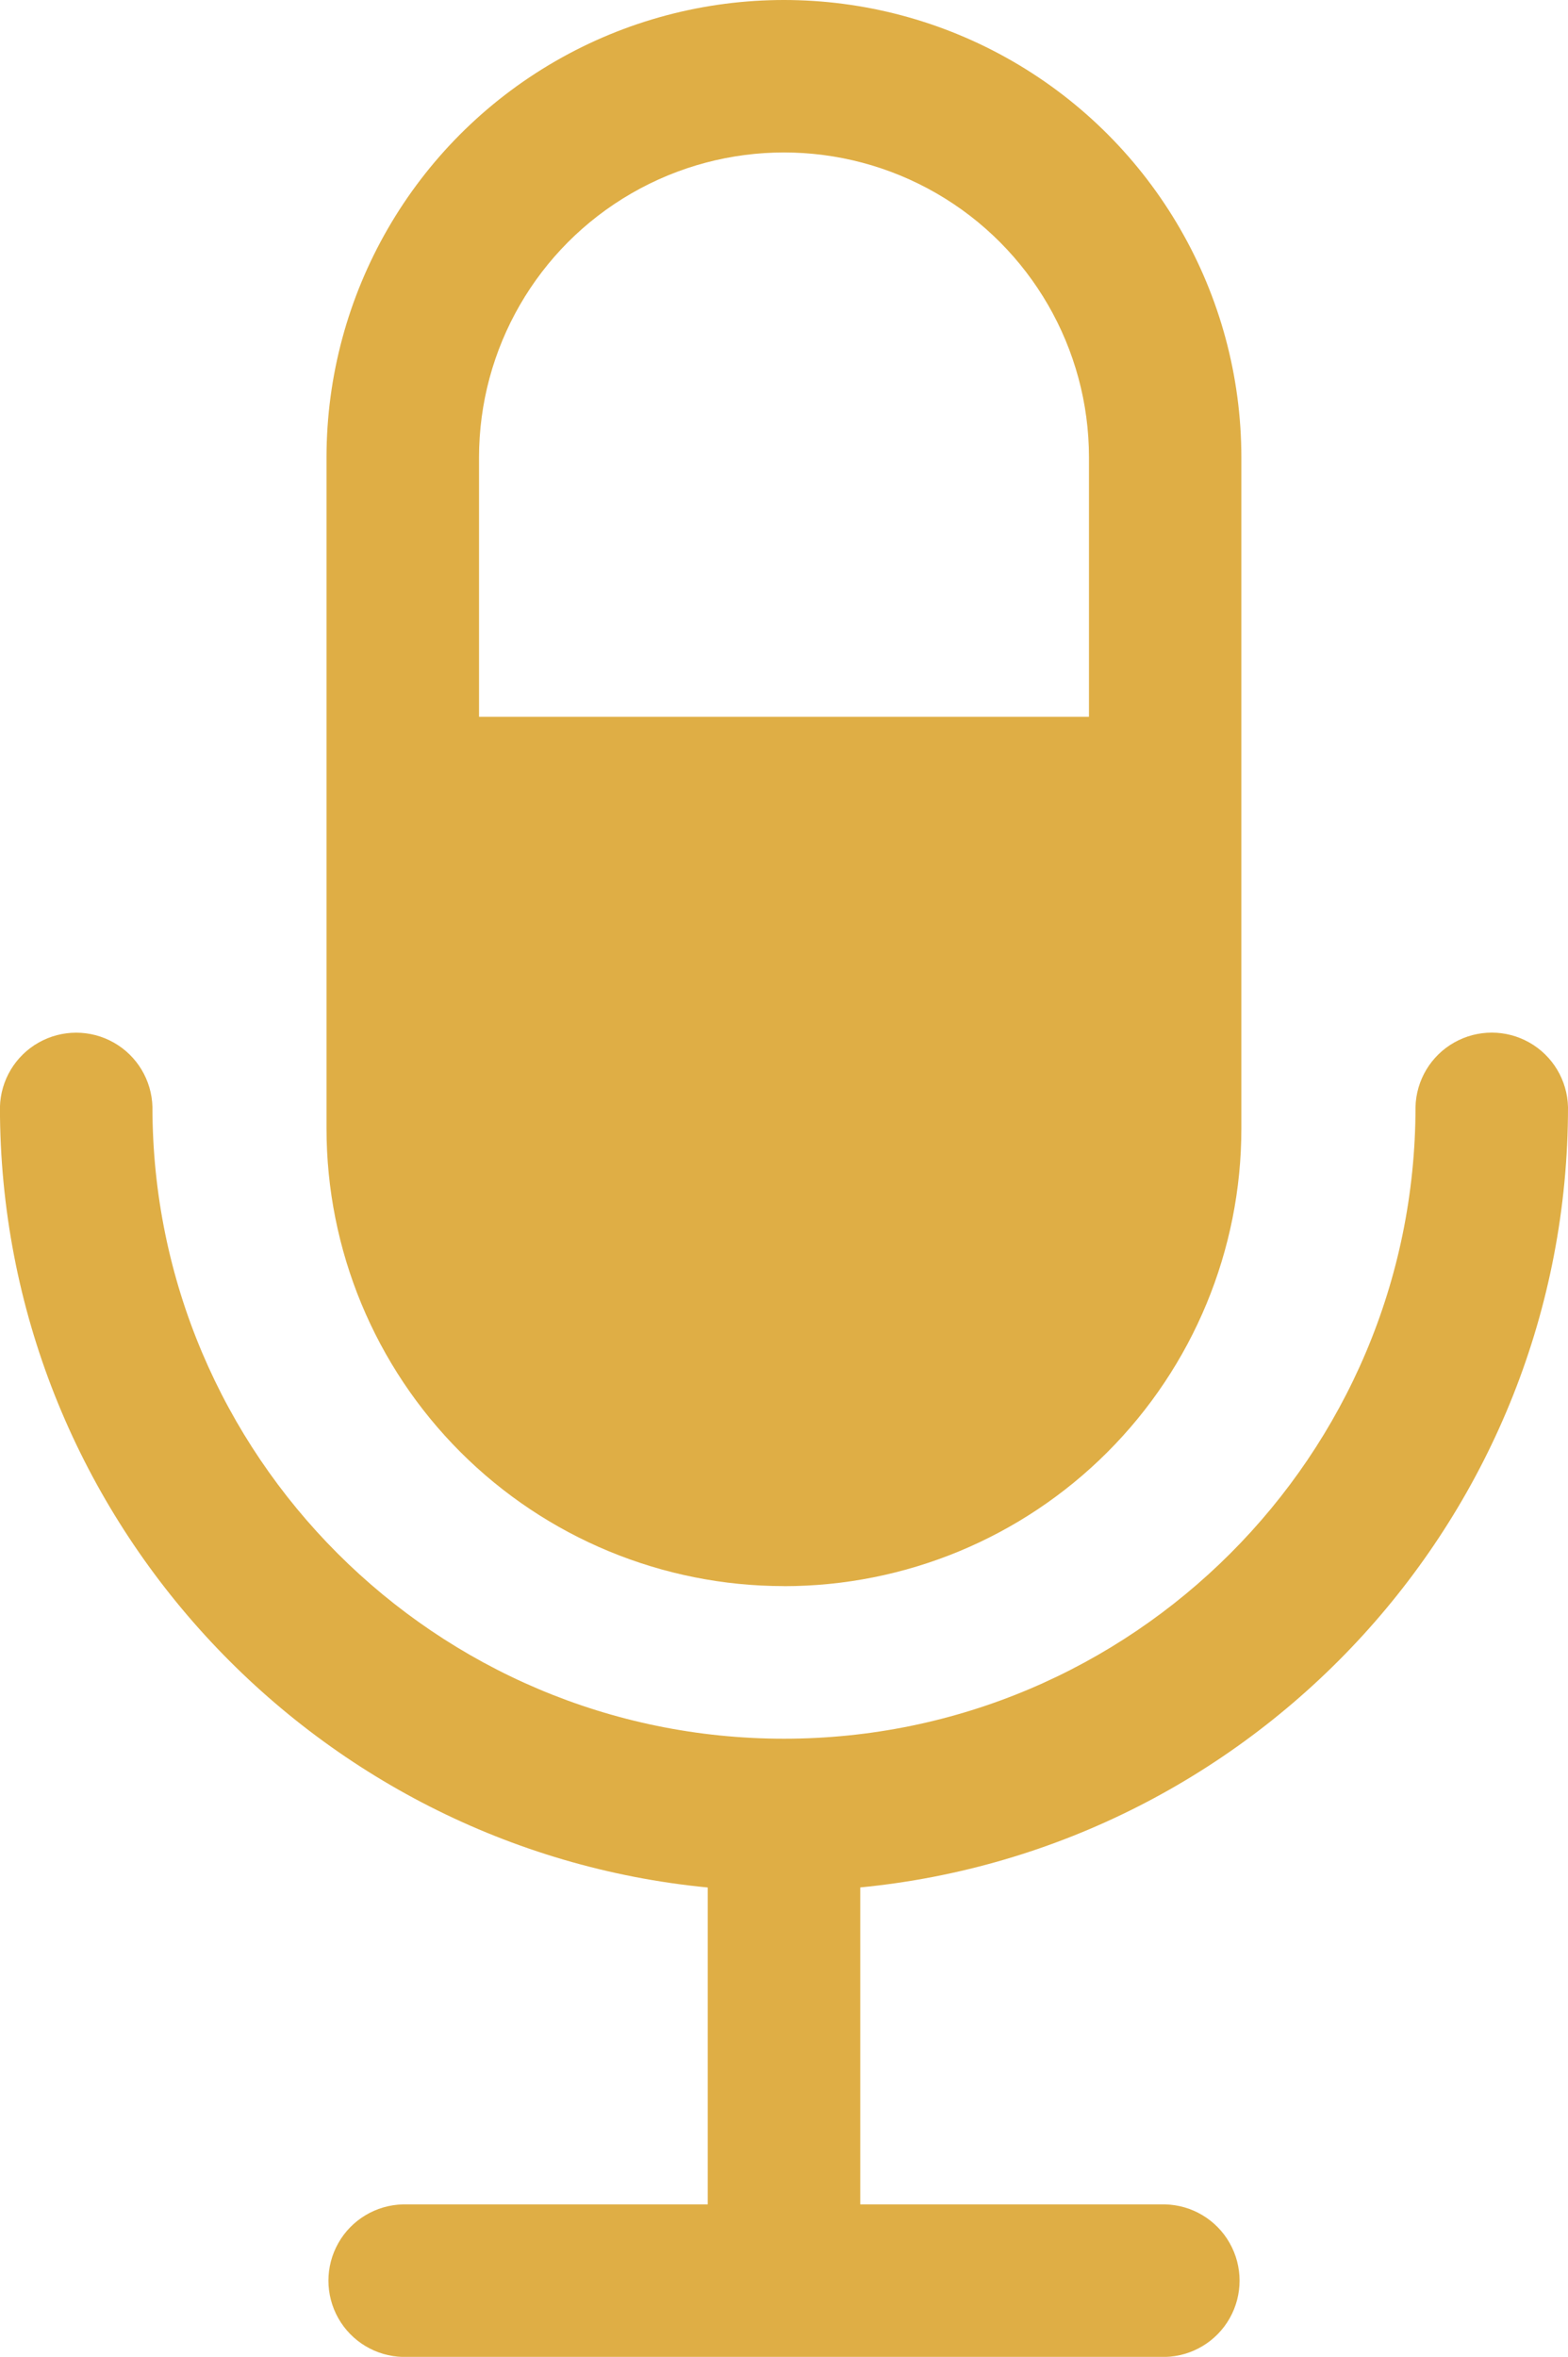
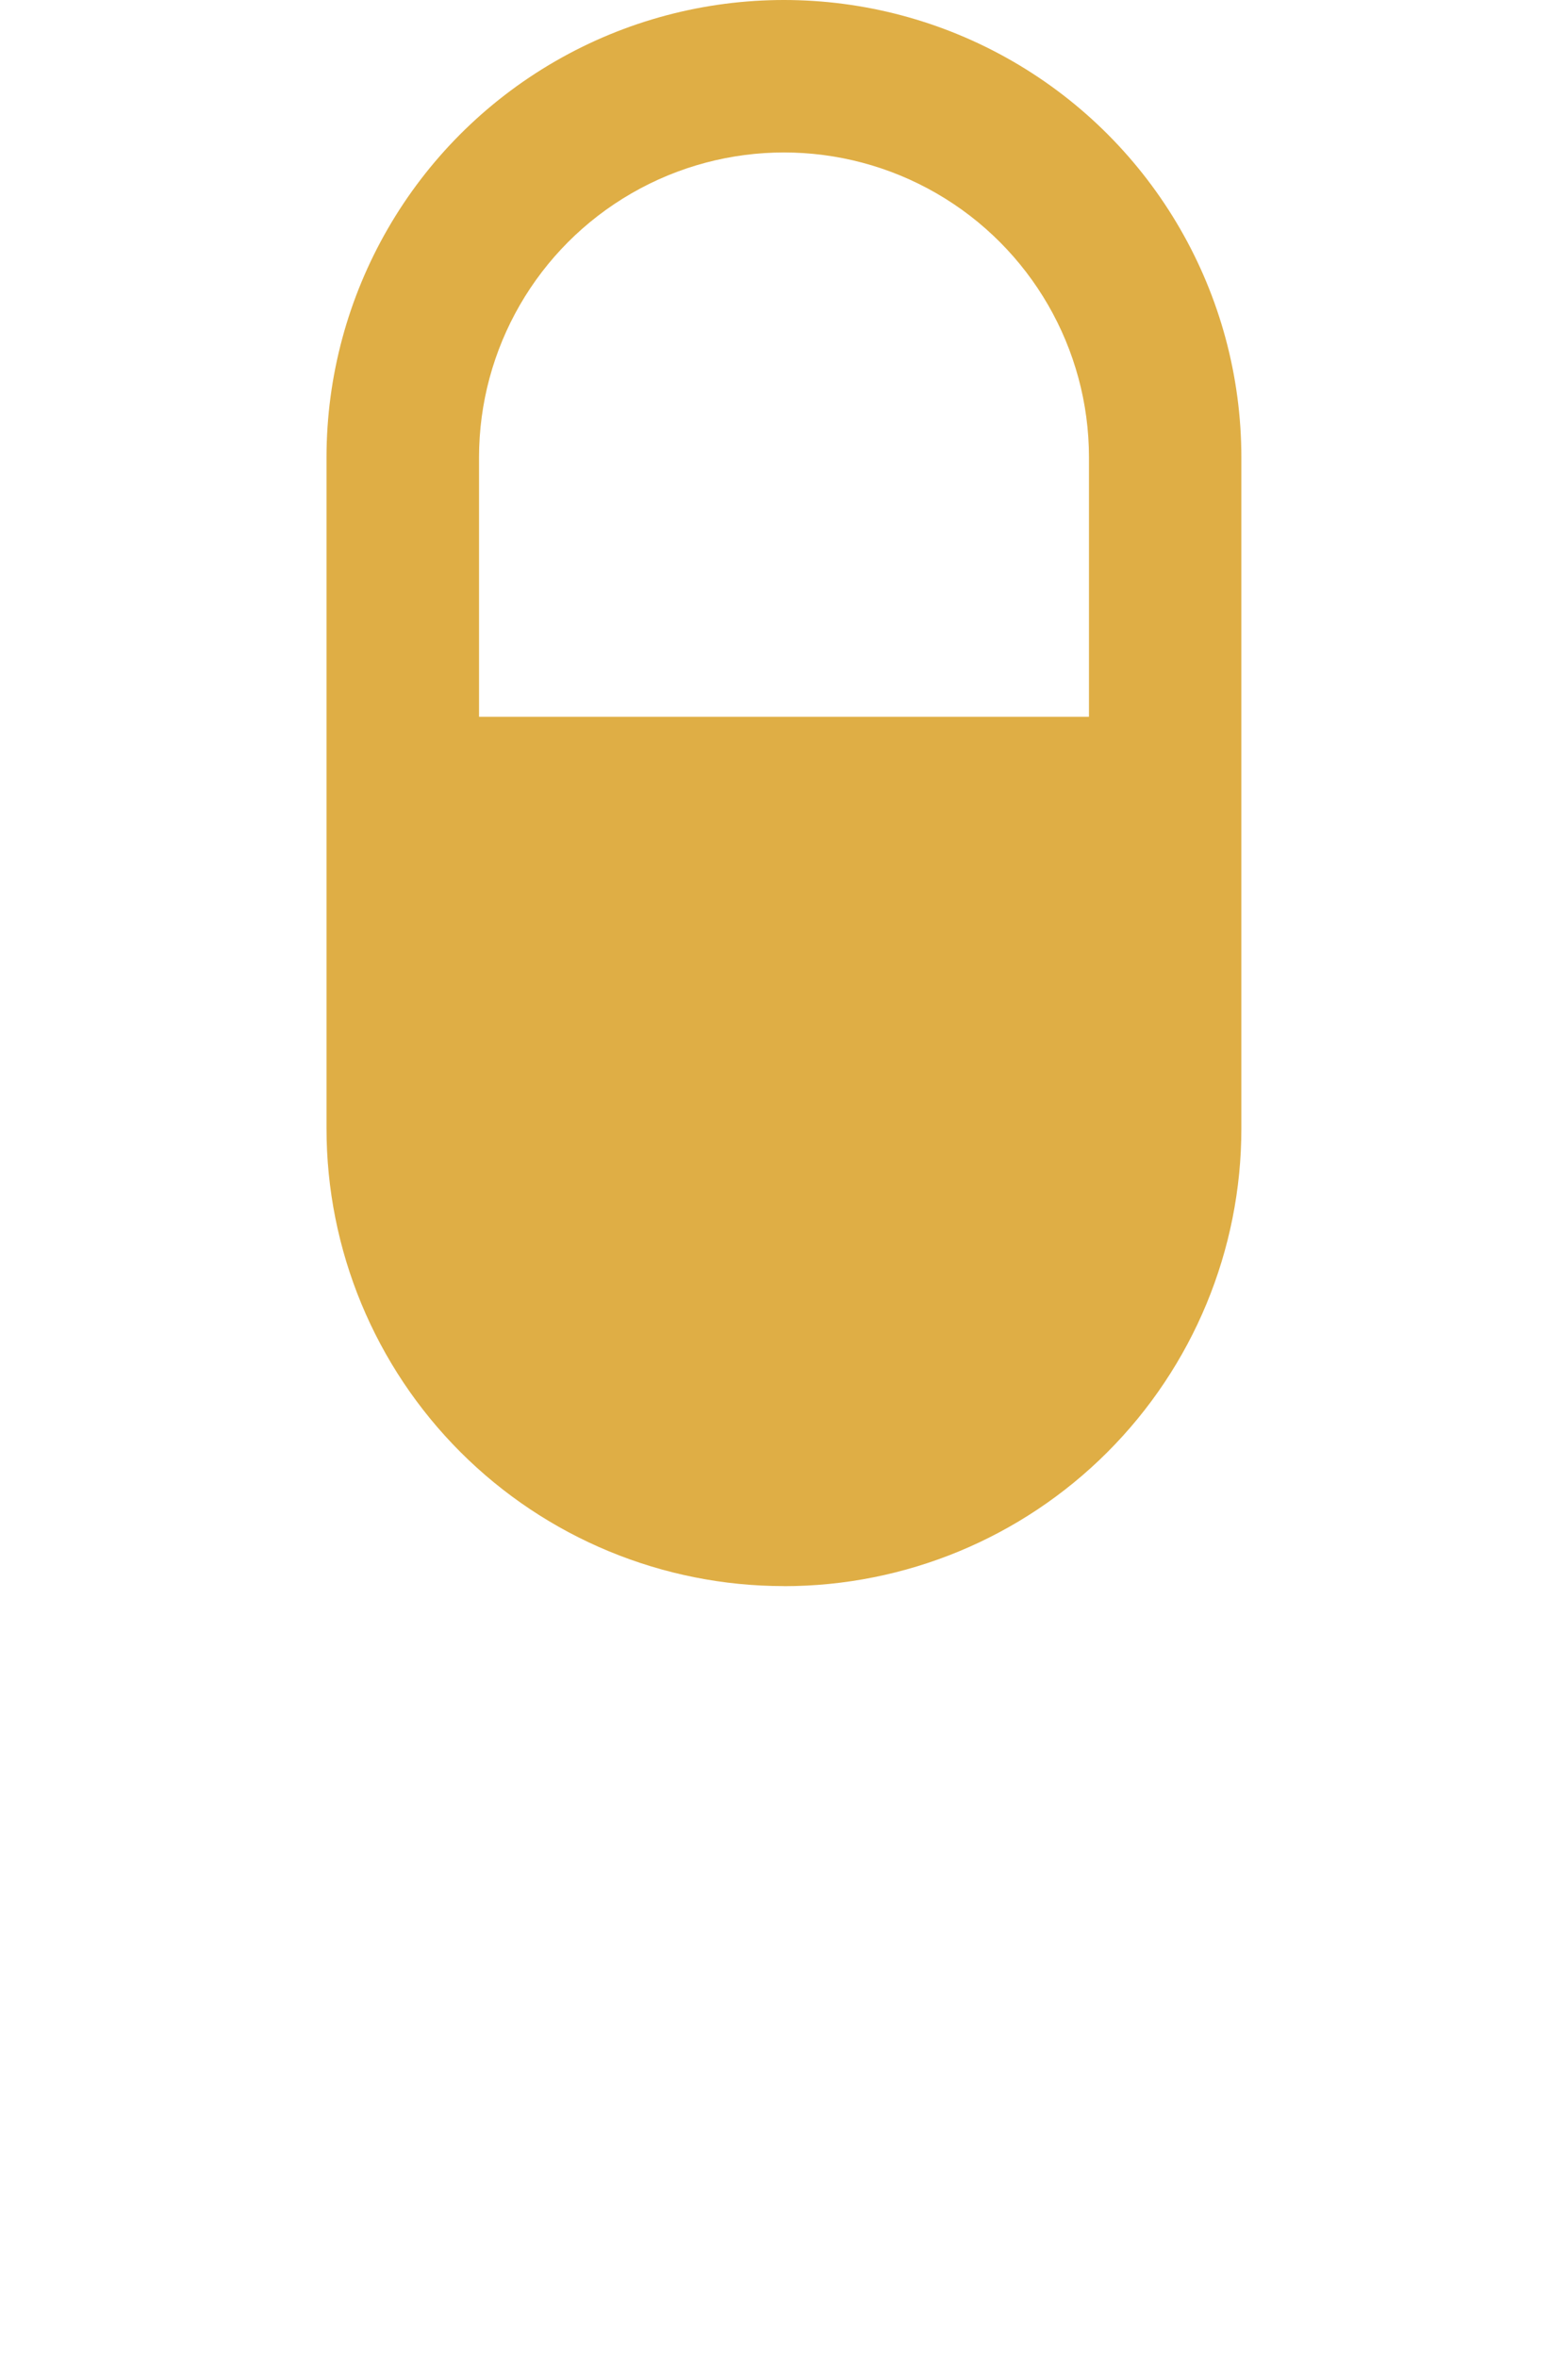
<svg xmlns="http://www.w3.org/2000/svg" viewBox="0 0 258.79 388.89">
  <defs>
    <style>.d{fill:#dfae45;}</style>
  </defs>
  <g id="a" />
  <g id="b">
    <g id="c">
      <g>
        <path class="d" d="M129.39,261.72c20.02,0,39.23-7.95,53.38-22.11,14.16-14.16,22.11-33.36,22.11-53.38V75.49c0-26.97-14.39-51.89-37.75-65.38-23.36-13.48-52.14-13.48-75.49,0-23.36,13.49-37.75,38.41-37.75,65.38v110.72c0,20.02,7.95,39.23,22.11,53.39,14.16,14.16,33.36,22.11,53.39,22.11h0ZM79.06,75.49c0-17.98,9.59-34.6,25.17-43.59,15.57-8.99,34.76-8.99,50.33,0,15.57,8.99,25.17,25.61,25.17,43.59v42.78H79.06v-42.78Z" />
-         <path class="d" d="M116.81,311.43v52.3h-50.33c-4.42,.11-8.46,2.53-10.64,6.38-2.18,3.85-2.18,8.56,0,12.41,2.18,3.85,6.22,6.27,10.64,6.38h125.83c4.42-.11,8.46-2.53,10.64-6.38,2.18-3.85,2.18-8.56,0-12.41-2.18-3.85-6.22-6.27-10.64-6.38h-50.33v-52.3c65.47-6.35,116.81-61.68,116.81-128.77-.11-4.42-2.53-8.46-6.38-10.64-3.85-2.18-8.56-2.18-12.41,0-3.85,2.18-6.27,6.22-6.38,10.64,0,57.47-46.76,104.23-104.23,104.23-57.47,0-104.23-46.75-104.23-104.22-.11-4.42-2.53-8.46-6.38-10.64-3.85-2.18-8.56-2.18-12.41,0-3.85,2.18-6.27,6.22-6.38,10.64,0,67.1,51.35,122.43,116.81,128.77h0Z" />
      </g>
    </g>
  </g>
</svg>